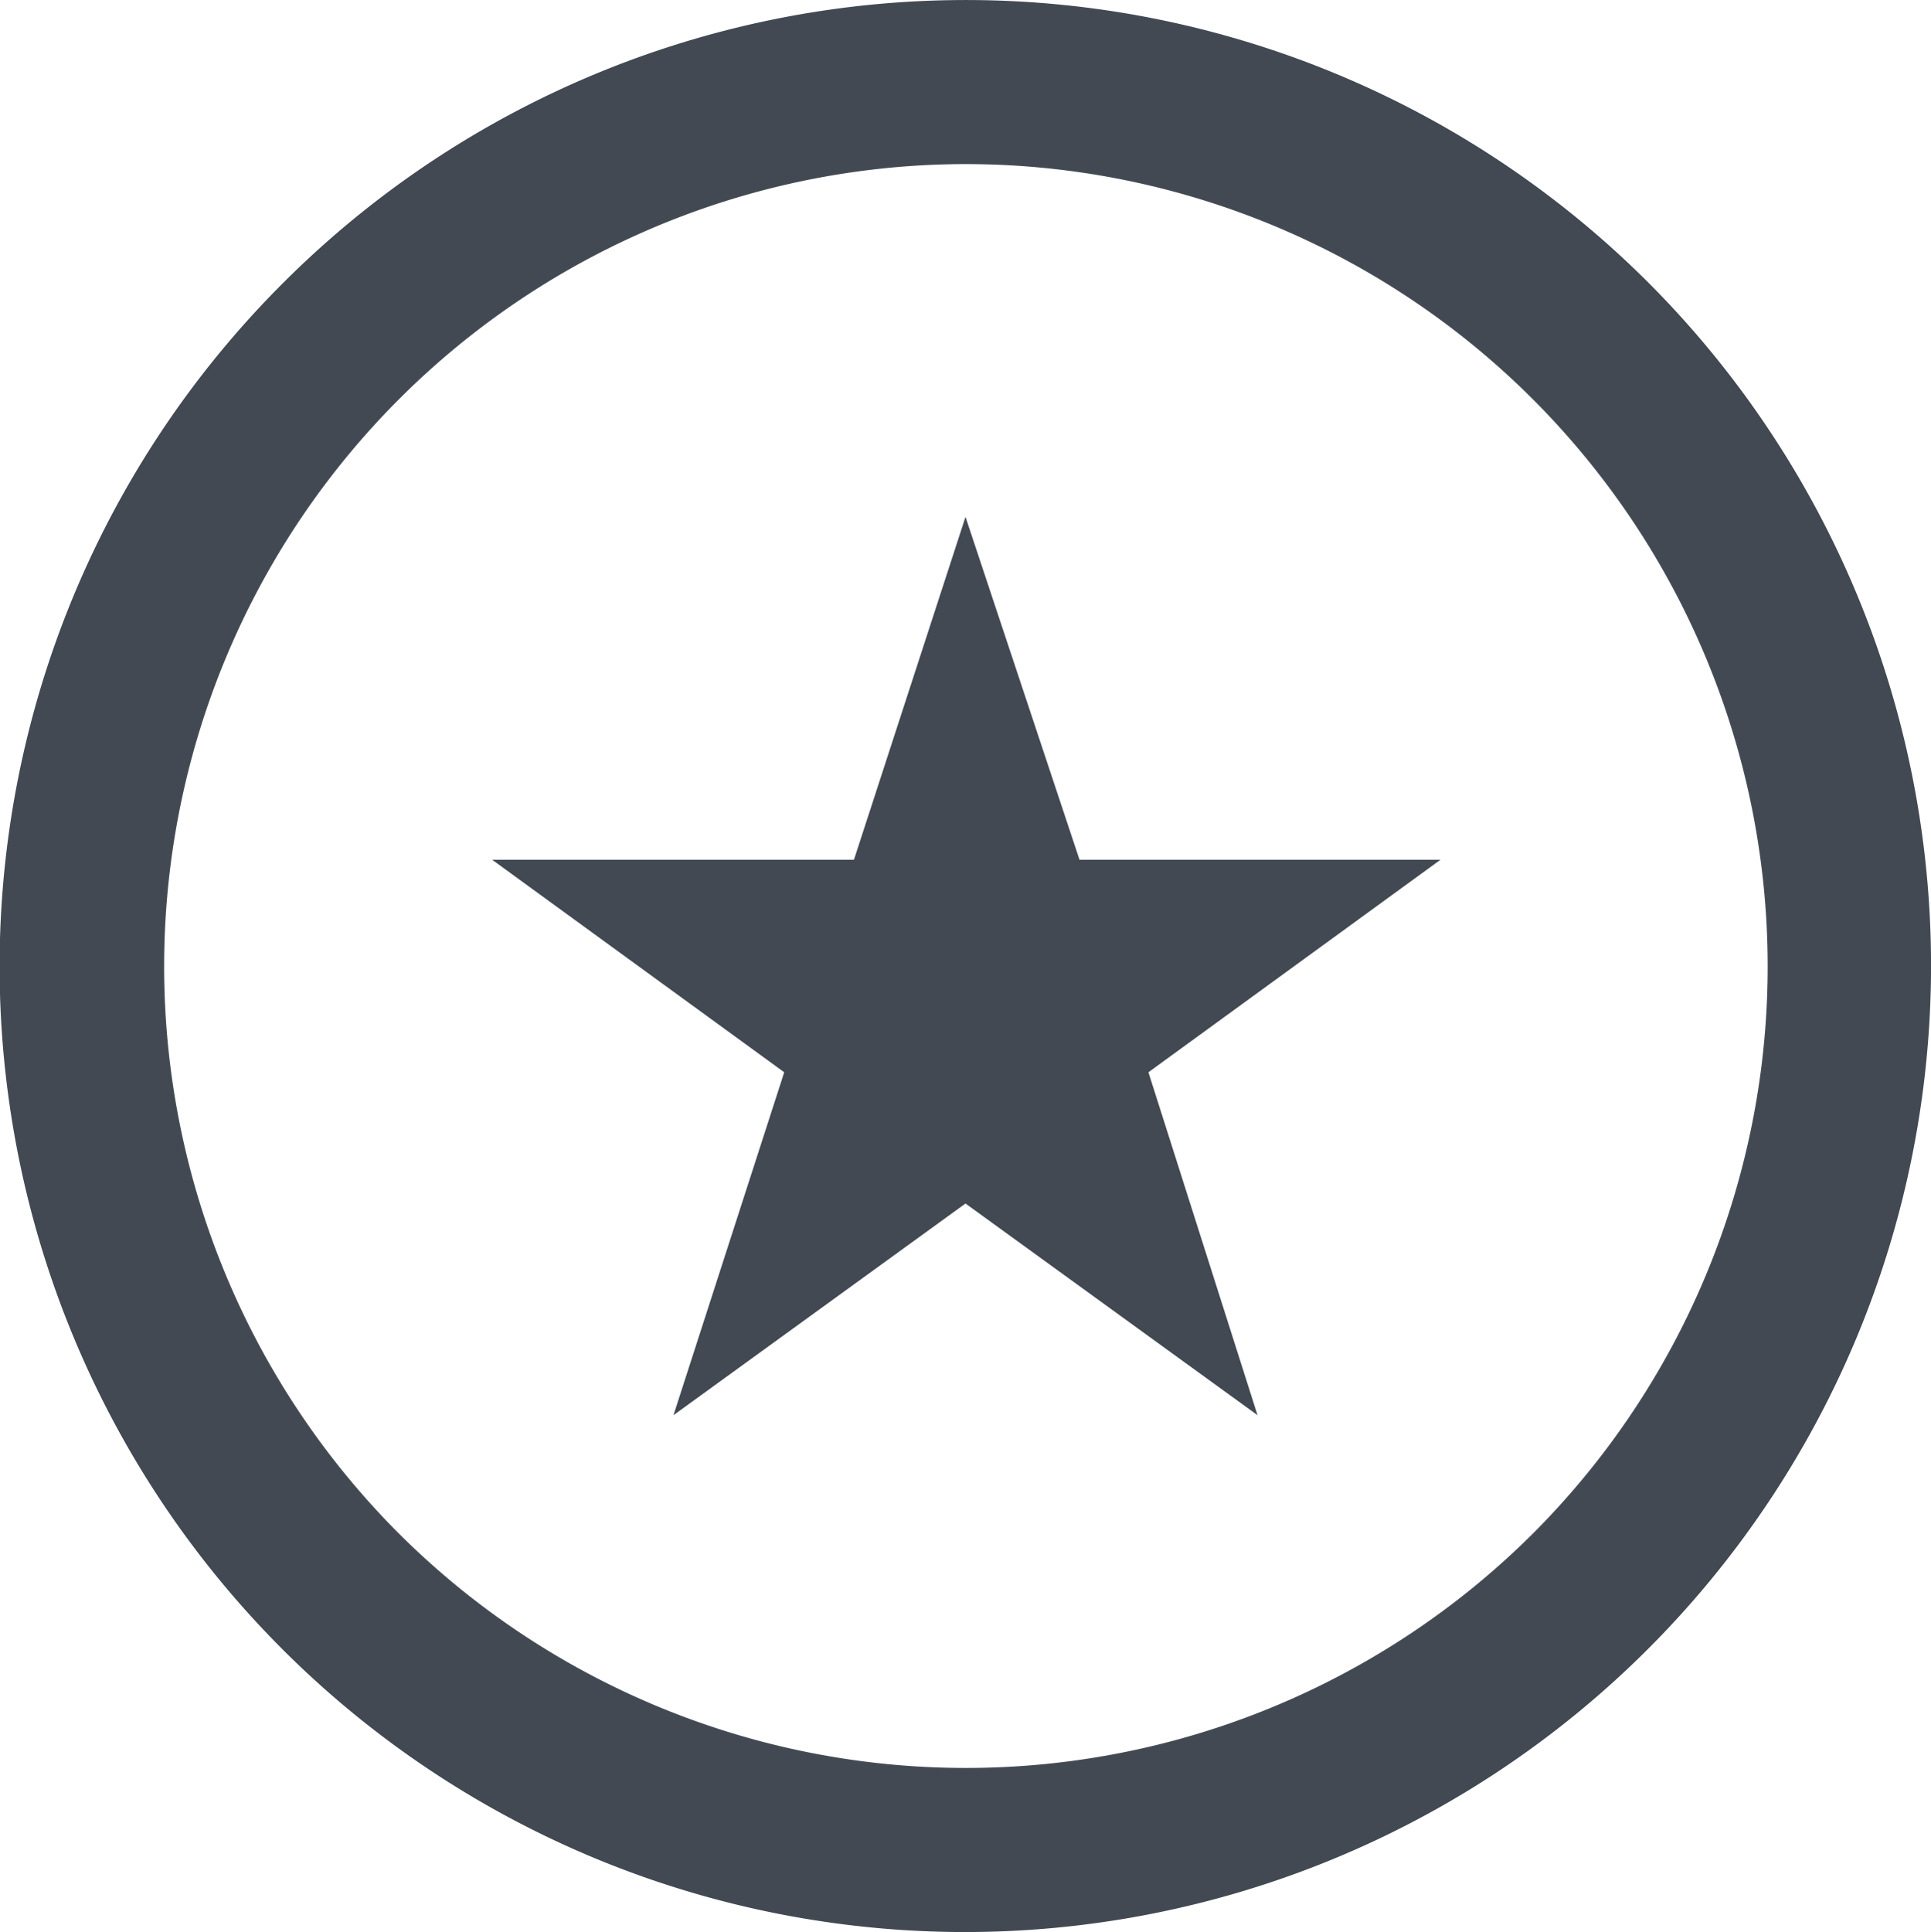
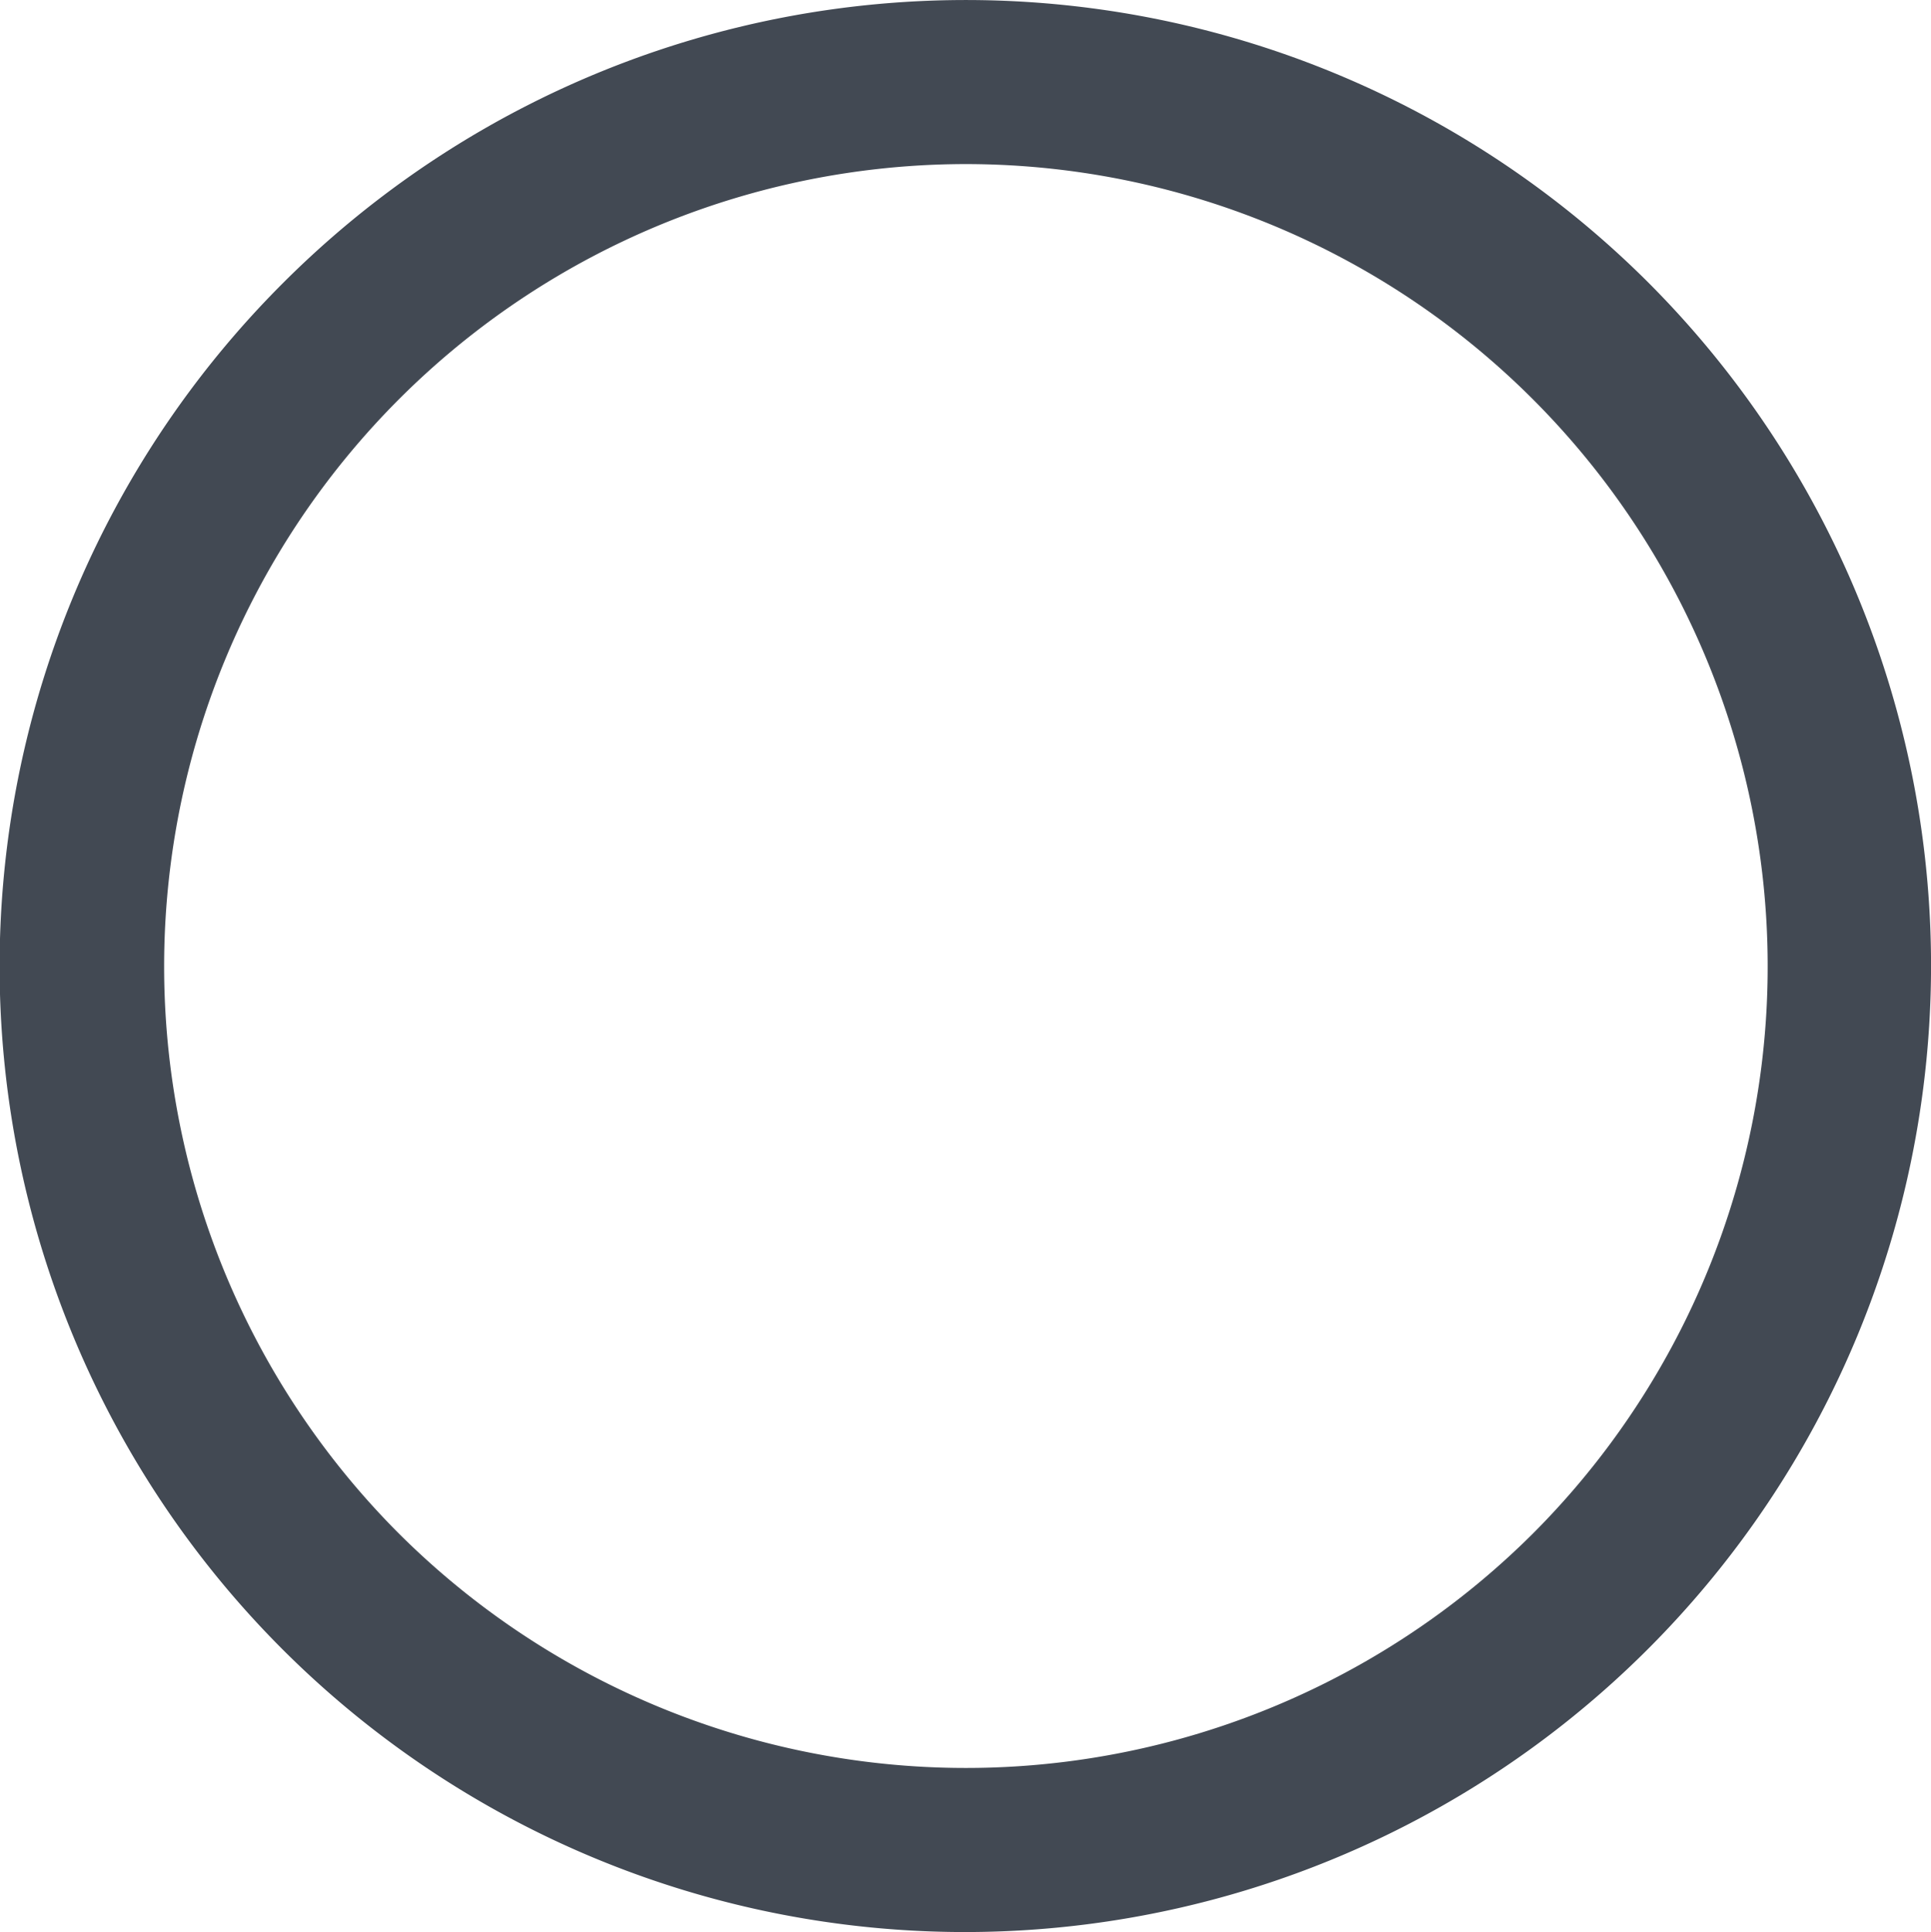
<svg xmlns="http://www.w3.org/2000/svg" viewBox="0 0 23.54 23.55">
  <defs>
    <style>.cls-1{fill:#424953;}</style>
  </defs>
  <title>Quality</title>
  <g id="Layer_2" data-name="Layer 2">
    <g id="Layer_3" data-name="Layer 3">
-       <path class="cls-1" d="M11.77,6.3l-1.36,4.18H6l3.56,2.59L8.21,17.25l3.56-2.58,3.56,2.58L14,13.07l3.56-2.59h-4.4L11.77,6.3Zm5.76,4.18h0Z" />
      <path class="cls-1" d="M11.77,23.55A11.77,11.77,0,0,1,3.45,3.45a11.77,11.77,0,0,1,16.65,0,11.78,11.78,0,0,1-8.33,20.1ZM11.77,2A9.78,9.78,0,0,0,4.86,18.69a9.79,9.79,0,0,0,13.83,0A9.78,9.78,0,0,0,11.77,2Z" />
    </g>
  </g>
</svg>